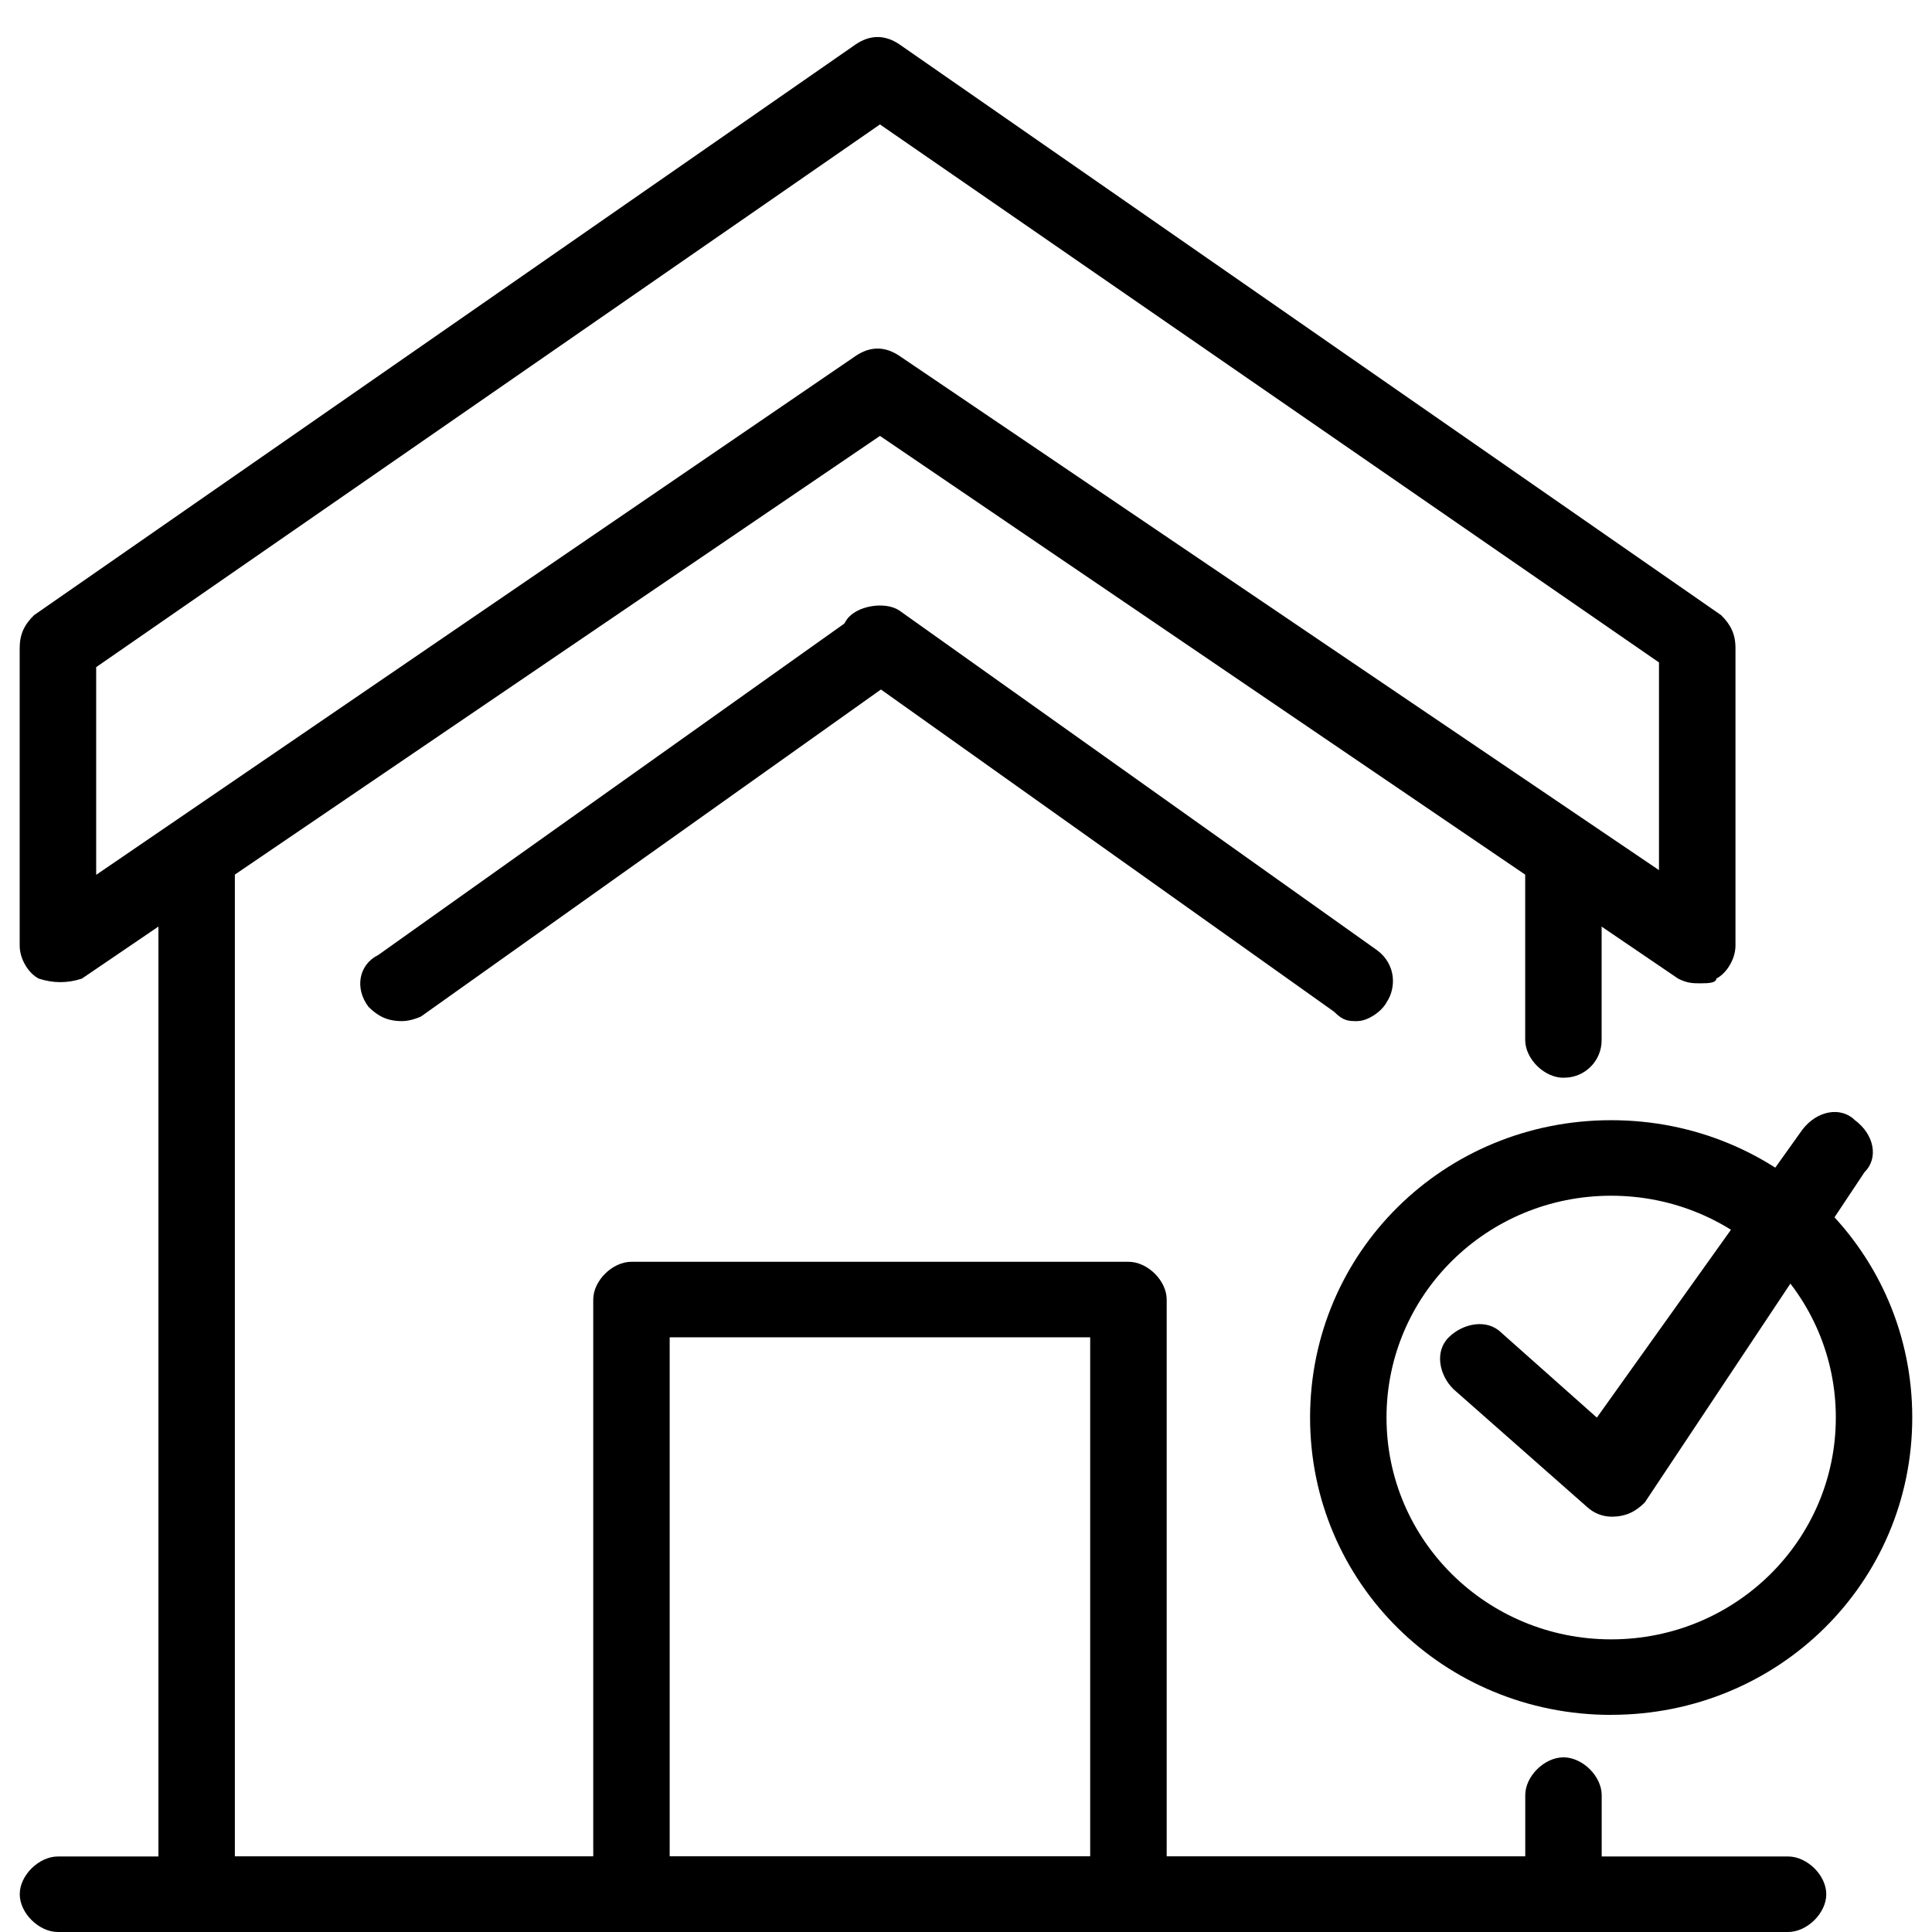
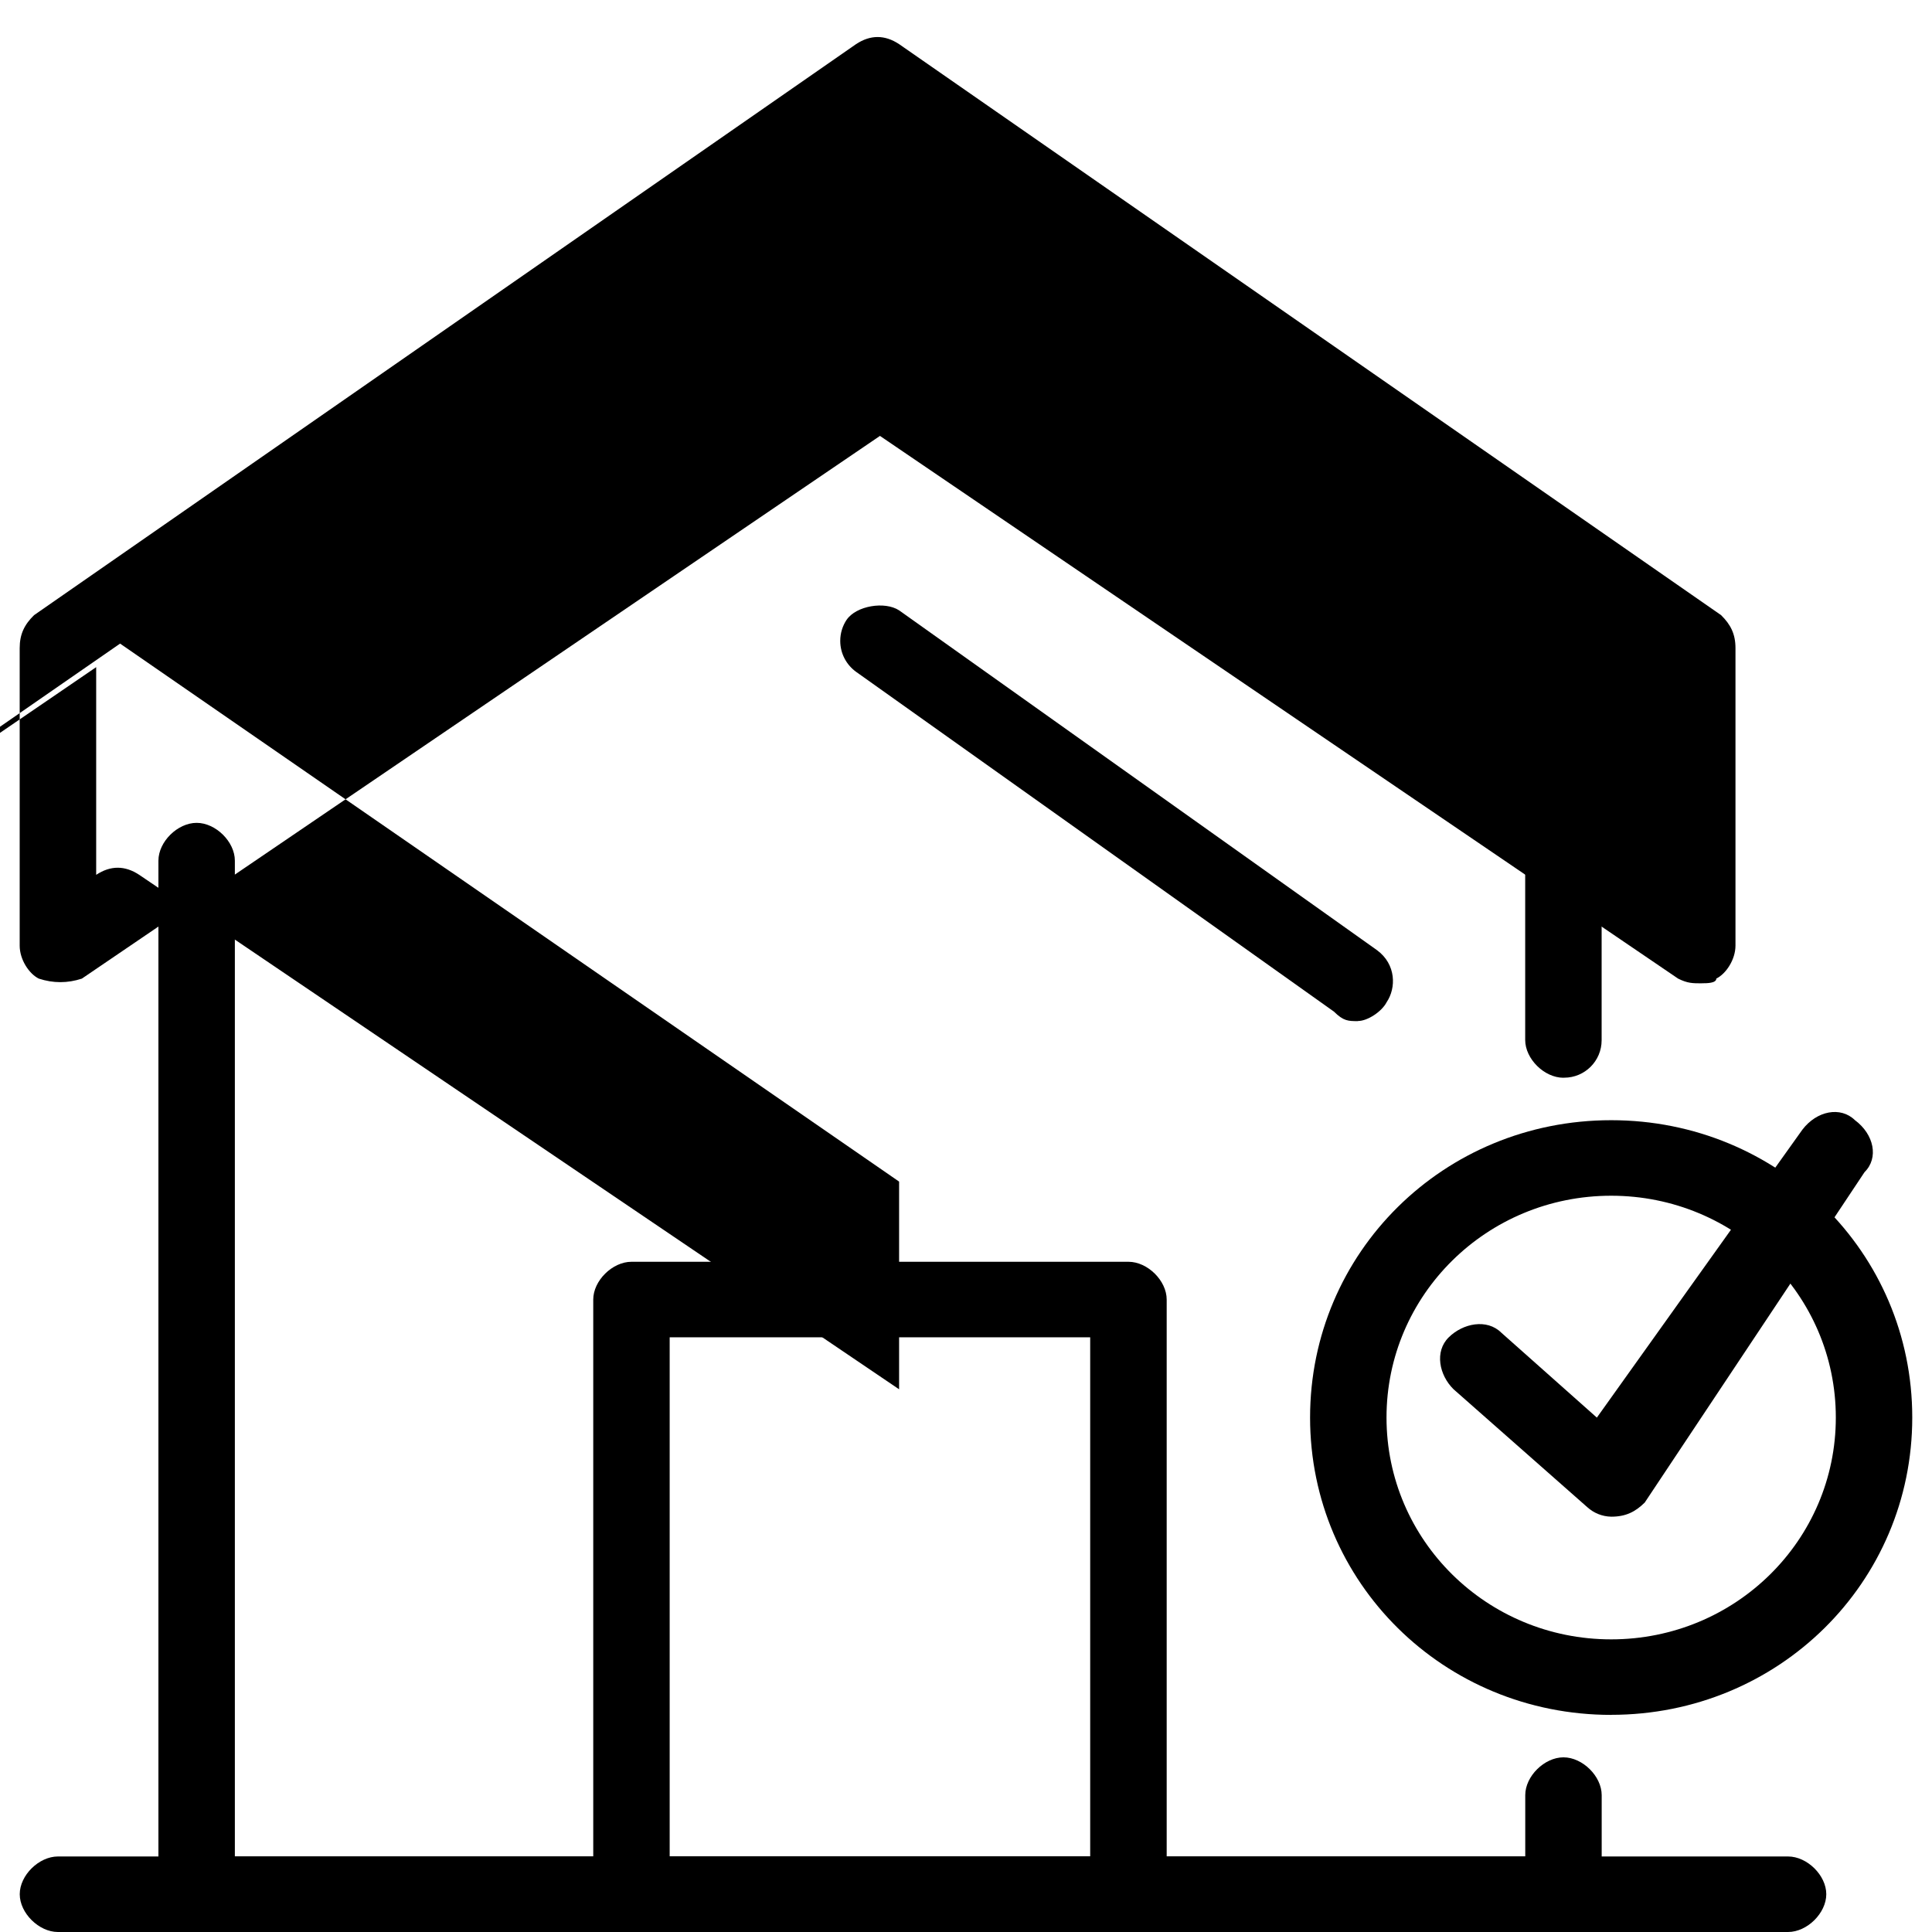
<svg xmlns="http://www.w3.org/2000/svg" width="32" height="32" viewBox="0 0 32 32">
  <title>home-check</title>
  <path d="M25.895 17.851c-0.317 0-0.633-0.313-0.633-0.626v-3.127c0-0.312 0.317-0.625 0.633-0.625s0.633 0.313 0.633 0.625v3.127c0 0.002 0 0.003 0 0.005 0 0.343-0.278 0.62-0.62 0.62-0.005 0-0.009-0-0.014-0h0.001z" />
  <path d="M25.895 32h-22.638c-0.317 0-0.633-0.313-0.633-0.626v-17.119c0-0.313 0.317-0.626 0.633-0.626s0.633 0.313 0.633 0.626v16.494h21.373v-1.016c0-0.313 0.317-0.626 0.633-0.626s0.633 0.313 0.633 0.626v1.72c0 0.235-0.238 0.547-0.633 0.547z" />
-   <path d="M28.191 16.287c-0.159 0-0.238 0-0.396-0.078l-13.22-8.989-13.219 8.989c-0.238 0.078-0.475 0.078-0.713 0-0.159-0.078-0.317-0.312-0.317-0.547v-4.926c0-0.234 0.079-0.391 0.238-0.547l13.615-9.458c0.238-0.157 0.475-0.157 0.713 0l13.615 9.458c0.159 0.157 0.238 0.313 0.238 0.547v4.925c0 0.234-0.158 0.469-0.317 0.547 0 0.078-0.158 0.078-0.237 0.078zM1.593 11.050v3.44l12.586-8.599c0.238-0.157 0.475-0.157 0.713 0l12.586 8.521v-3.44l-12.903-8.911-12.982 8.989z" />
+   <path d="M28.191 16.287c-0.159 0-0.238 0-0.396-0.078l-13.22-8.989-13.219 8.989c-0.238 0.078-0.475 0.078-0.713 0-0.159-0.078-0.317-0.312-0.317-0.547v-4.926c0-0.234 0.079-0.391 0.238-0.547l13.615-9.458c0.238-0.157 0.475-0.157 0.713 0l13.615 9.458c0.159 0.157 0.238 0.313 0.238 0.547v4.925c0 0.234-0.158 0.469-0.317 0.547 0 0.078-0.158 0.078-0.237 0.078zM1.593 11.050v3.44c0.238-0.157 0.475-0.157 0.713 0l12.586 8.521v-3.44l-12.903-8.911-12.982 8.989z" />
  <path d="M18.691 32h-8.232c-0.317 0-0.633-0.313-0.633-0.626v-9.849c0-0.313 0.317-0.626 0.633-0.626h8.232c0.317 0 0.633 0.313 0.633 0.626v9.849c0 0.002 0 0.003 0 0.005 0 0.343-0.278 0.62-0.62 0.62-0.005 0-0.009-0-0.014-0h0.001zM11.092 30.749h6.965v-8.599h-6.965v8.599z" />
  <path d="M26.686 28.404c-2.77 0-4.987-2.189-4.987-4.925s2.216-4.925 4.987-4.925c2.771 0 4.987 2.188 4.987 4.924s-2.216 4.925-4.987 4.925zM26.686 19.805c-2.058 0-3.721 1.641-3.721 3.674s1.663 3.674 3.721 3.674c2.058 0 3.721-1.642 3.721-3.674s-1.662-3.674-3.721-3.674z" />
  <path d="M26.687 25.121c-0.153-0.003-0.291-0.062-0.396-0.157l-2.216-1.954c-0.238-0.234-0.317-0.625-0.080-0.859s0.633-0.313 0.871-0.078l1.583 1.407 3.404-4.769c0.238-0.313 0.633-0.391 0.871-0.157 0.317 0.235 0.396 0.626 0.159 0.86l-3.641 5.473c-0.158 0.156-0.317 0.234-0.554 0.234z" />
  <path d="M29.616 32h-28.657c-0.315 0-0.632-0.313-0.632-0.626s0.317-0.625 0.633-0.625h28.656c0.316 0 0.633 0.312 0.633 0.625s-0.317 0.626-0.633 0.626z" />
-   <path d="M6.659 16.913c-0.238 0-0.396-0.078-0.554-0.235-0.238-0.312-0.159-0.703 0.158-0.859l7.916-5.629c0.317-0.234 0.713-0.156 0.871 0.157 0.237 0.313 0.158 0.703-0.159 0.86l-7.916 5.628s-0.158 0.078-0.317 0.078z" />
  <path d="M22.491 16.913c-0.159 0-0.238 0-0.396-0.157l-7.915-5.628c-0.16-0.116-0.263-0.302-0.263-0.513 0-0.129 0.039-0.25 0.106-0.35l-0.001 0.002c0.158-0.234 0.633-0.313 0.871-0.157l7.916 5.629c0.317 0.234 0.317 0.625 0.159 0.859-0.080 0.157-0.317 0.313-0.475 0.313z" />
</svg>